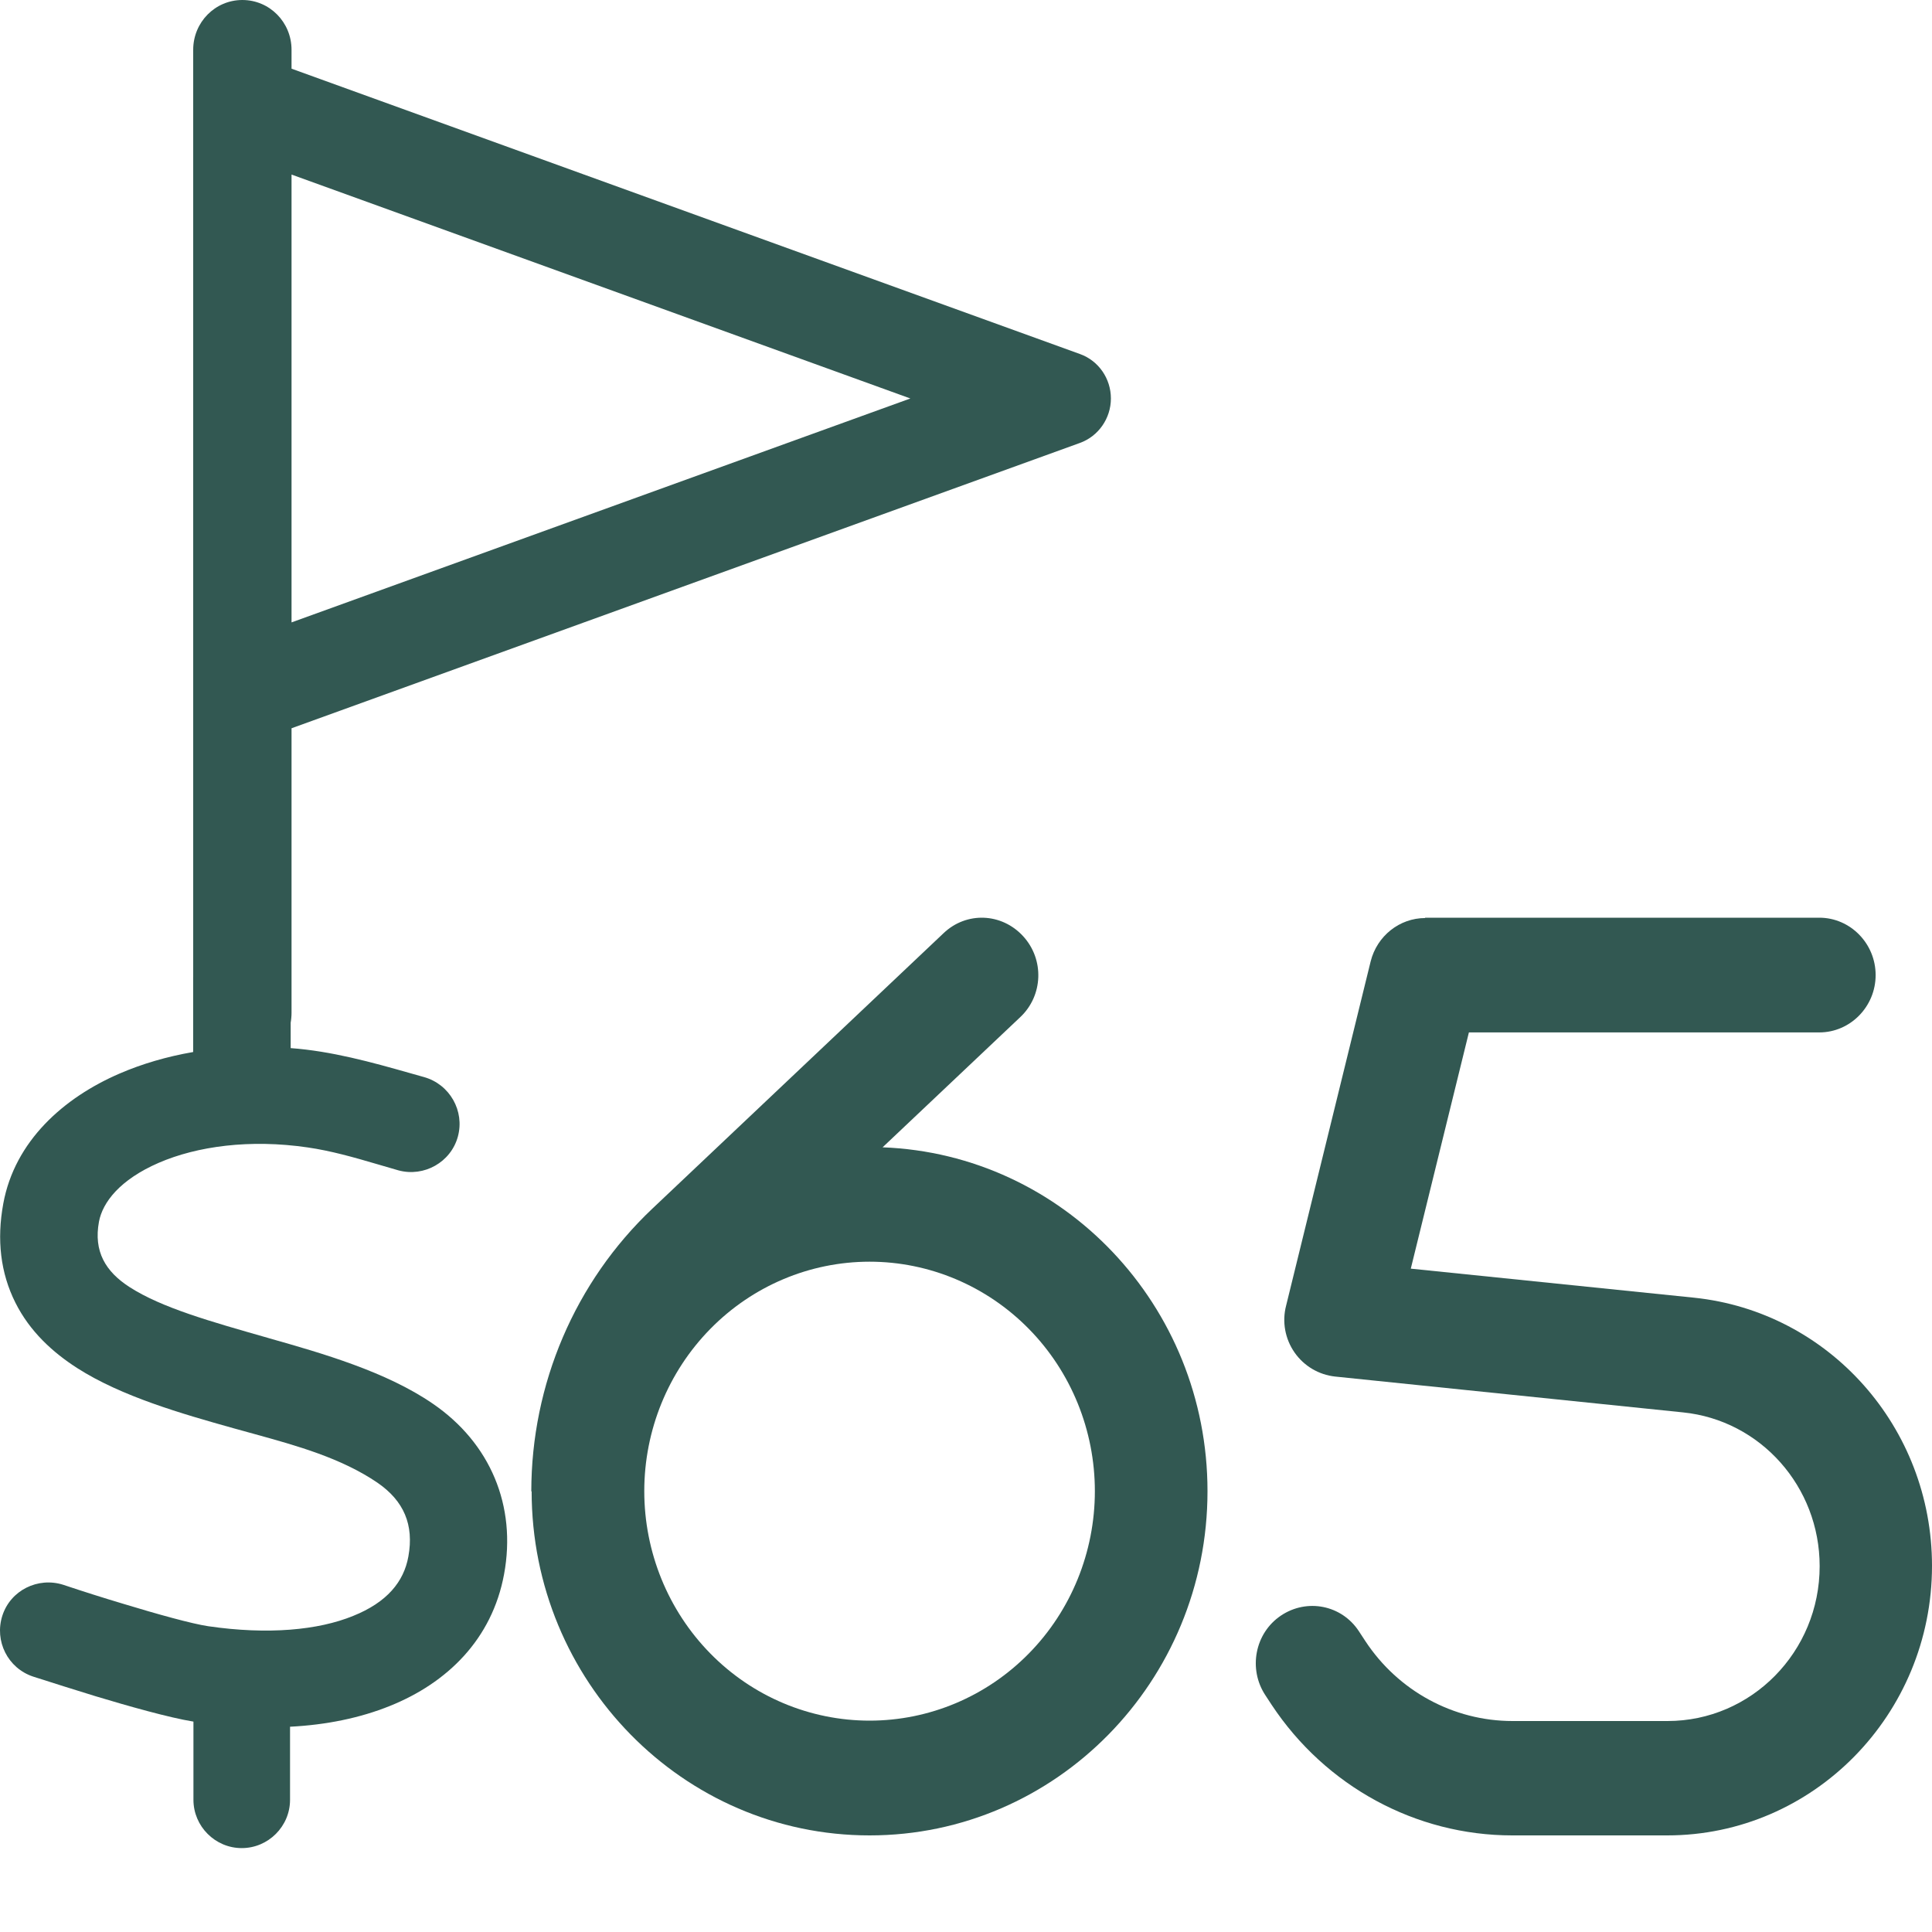
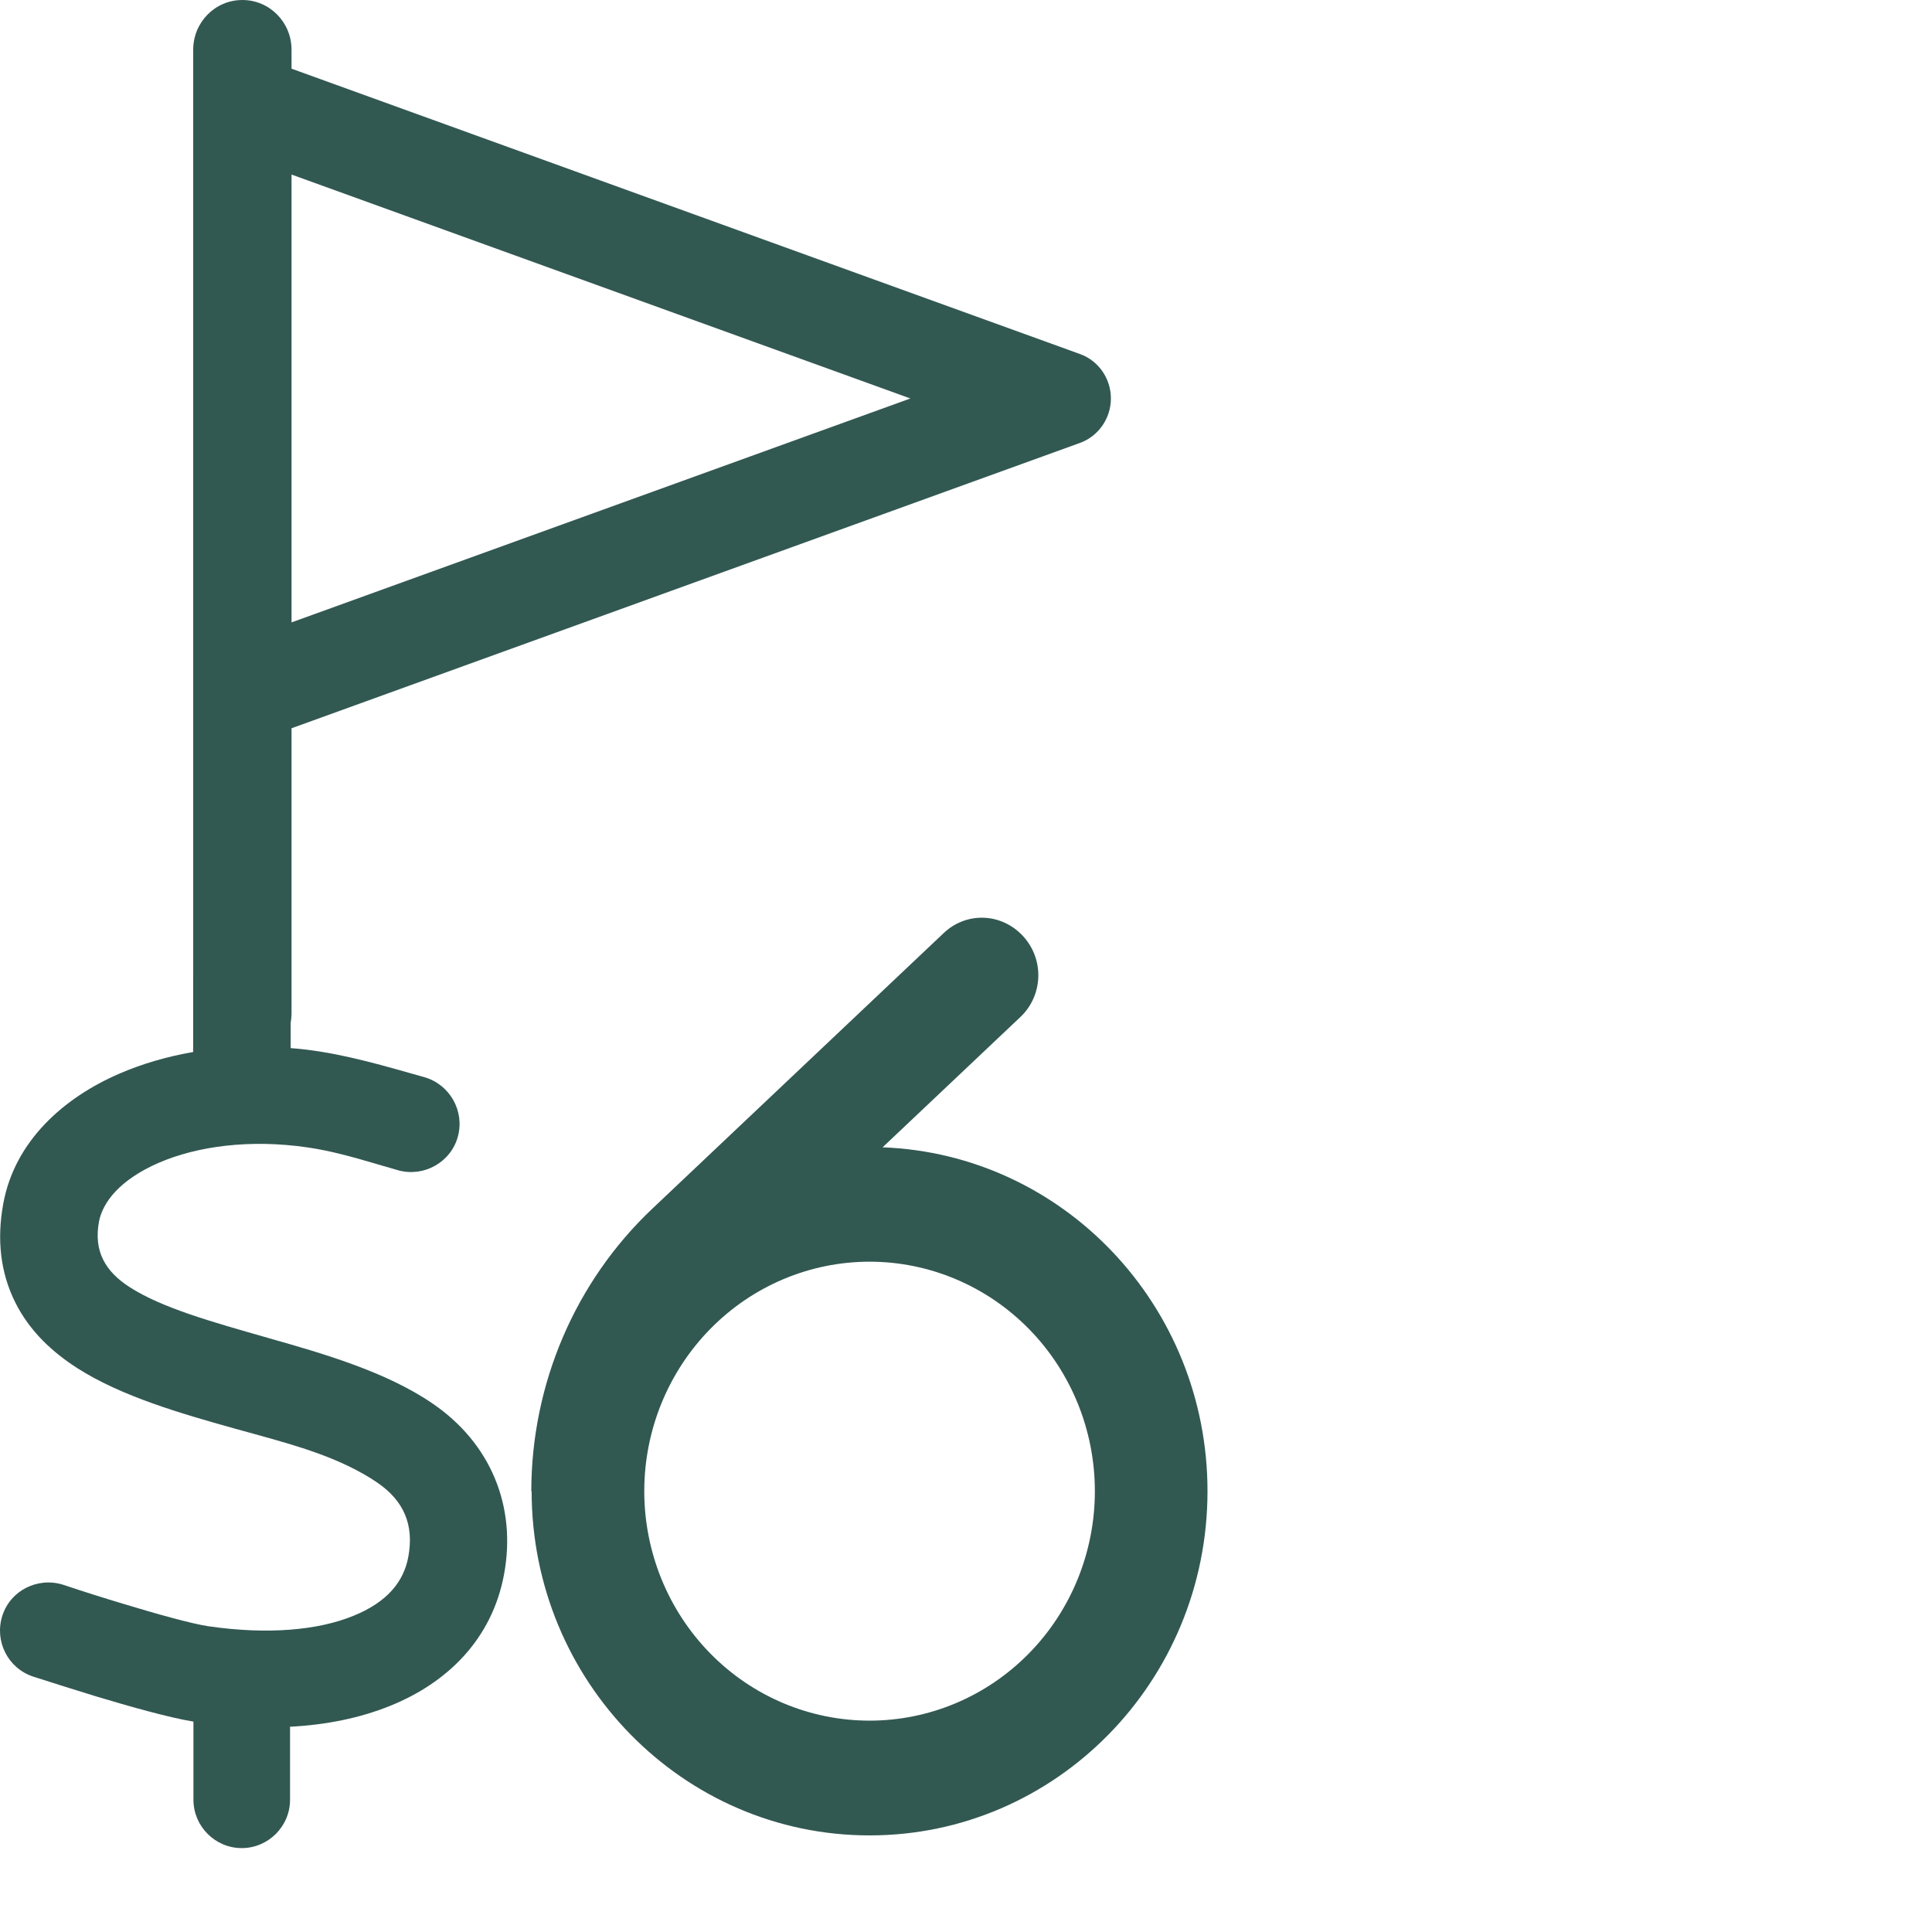
<svg xmlns="http://www.w3.org/2000/svg" width="40" height="40" viewBox="0 0 40 40" fill="none">
  <path d="M6.018 20.262V21.7C6.861 21.762 7.68 21.988 8.493 22.219C8.586 22.244 8.686 22.275 8.78 22.3C9.311 22.45 9.624 23 9.48 23.531C9.336 24.062 8.78 24.375 8.249 24.231C8.099 24.188 7.949 24.144 7.799 24.1C7.33 23.962 6.849 23.825 6.368 23.756C5.174 23.581 4.08 23.731 3.286 24.075C2.48 24.425 2.124 24.894 2.049 25.294C1.936 25.906 2.18 26.325 2.686 26.65C3.349 27.075 4.343 27.356 5.549 27.7L5.568 27.706C6.674 28.019 7.999 28.4 8.961 29.062C10.149 29.875 10.699 31.175 10.436 32.594C10.186 33.944 9.255 34.844 8.074 35.319C7.455 35.569 6.755 35.712 6.005 35.75V37.263C6.005 37.812 5.555 38.263 5.005 38.263C4.455 38.263 4.005 37.812 4.005 37.263V35.644C3.499 35.562 2.643 35.319 1.98 35.119C1.549 34.987 1.118 34.85 0.686 34.712C0.161 34.538 -0.12 33.975 0.049 33.45C0.218 32.925 0.786 32.644 1.311 32.812C1.724 32.95 2.136 33.081 2.555 33.206C3.255 33.419 3.974 33.619 4.311 33.669C5.549 33.85 6.593 33.75 7.311 33.456C8.011 33.175 8.361 32.75 8.455 32.225C8.574 31.569 8.361 31.075 7.818 30.7C7.068 30.188 6.143 29.931 5.261 29.688C5.118 29.65 4.968 29.606 4.83 29.569C3.761 29.269 2.518 28.913 1.599 28.325C1.093 28 0.618 27.569 0.318 26.969C0.011 26.356 -0.07 25.669 0.068 24.919C0.305 23.625 1.318 22.725 2.48 22.225C2.943 22.025 3.455 21.875 3.999 21.781V20.25C3.999 19.7 4.449 19.25 4.999 19.25C5.549 19.25 5.999 19.7 5.999 20.25L6.018 20.262Z" fill="#325852" />
  <path d="M18.004 26.122C19.241 26.122 20.427 26.623 21.302 27.514C22.177 28.405 22.668 29.613 22.668 30.873C22.668 32.133 22.177 33.342 21.302 34.233C20.427 35.124 19.241 35.624 18.004 35.624C16.767 35.624 15.58 35.124 14.706 34.233C13.831 33.342 13.339 32.133 13.339 30.873C13.339 29.613 13.831 28.405 14.706 27.514C15.58 26.623 16.767 26.122 18.004 26.122ZM11.007 30.873C11.007 34.808 14.141 38 18.004 38C21.866 38 25 34.808 25 30.873C25 27.028 22.012 23.895 18.273 23.754L21.123 21.059C21.597 20.614 21.626 19.864 21.181 19.381C20.737 18.899 20.008 18.869 19.534 19.322L13.507 25.023C11.904 26.538 11 28.661 11 30.881L11.007 30.873Z" fill="#325852" />
-   <path d="M29.501 19H37.667C38.308 19 38.833 19.534 38.833 20.188C38.833 20.841 38.308 21.375 37.667 21.375H30.412L29.209 26.266L35.071 26.867C37.871 27.157 40 29.554 40 32.419C40 35.499 37.543 38 34.517 38H31.309C29.311 38 27.445 36.983 26.329 35.298L26.198 35.098C25.84 34.556 25.979 33.814 26.519 33.45C27.058 33.087 27.78 33.228 28.137 33.777L28.268 33.977C28.947 35.009 30.091 35.632 31.316 35.632H34.524C36.26 35.632 37.674 34.2 37.674 32.426C37.674 30.779 36.449 29.405 34.845 29.242L27.641 28.5C27.306 28.463 27 28.285 26.803 28.003C26.606 27.721 26.54 27.364 26.628 27.03L28.378 19.905C28.509 19.378 28.976 19.007 29.508 19.007L29.501 19Z" fill="#325852" />
  <path d="M6.036 1.031C6.036 0.46 5.582 0 5.018 0C4.454 0 4 0.46 4 1.031V1.375V3.438V13.062V15.125V20.969C4 21.54 4.454 22 5.018 22C5.582 22 6.036 21.54 6.036 20.969V15.078L22.36 9.17C22.741 9.032 23 8.662 23 8.25C23 7.838 22.745 7.468 22.36 7.33L6.036 1.422V1.031ZM6.036 3.614L18.848 8.25L6.036 12.886V3.614Z" fill="#325852" />
</svg>